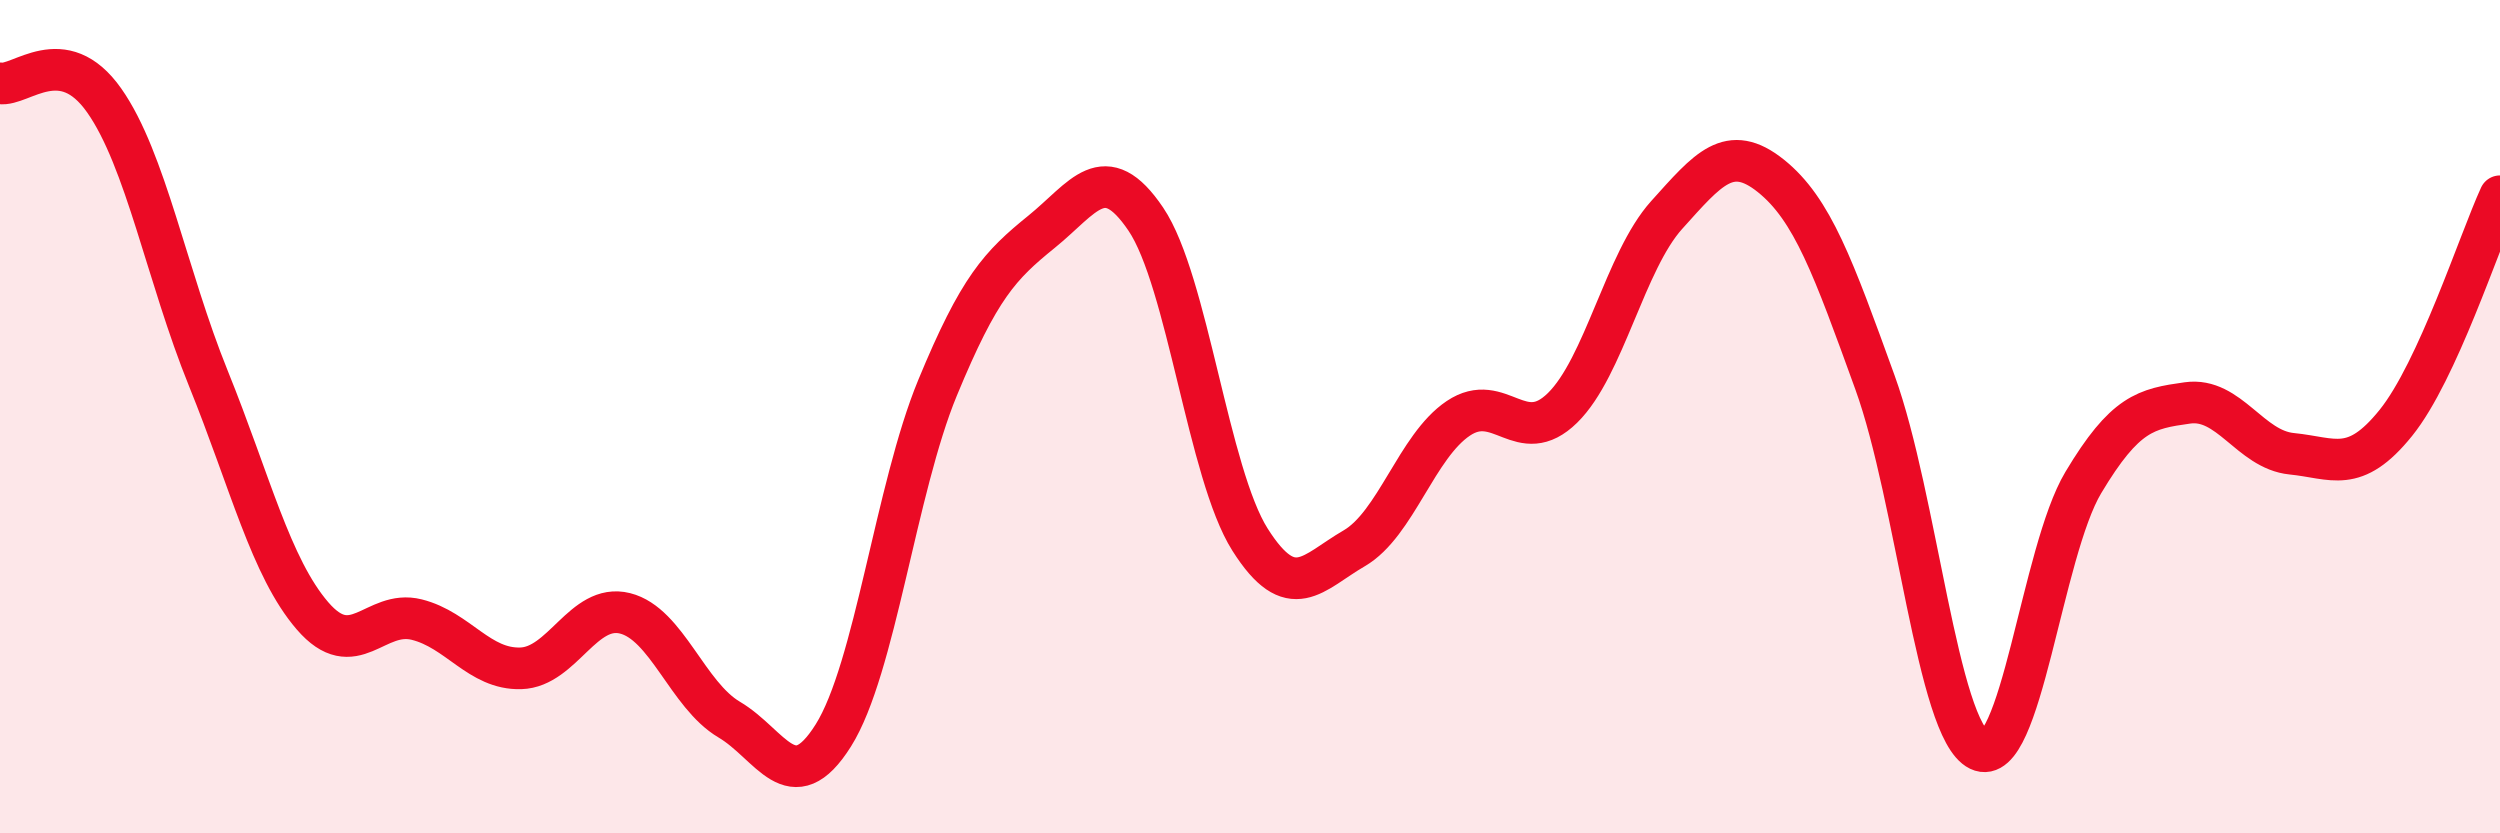
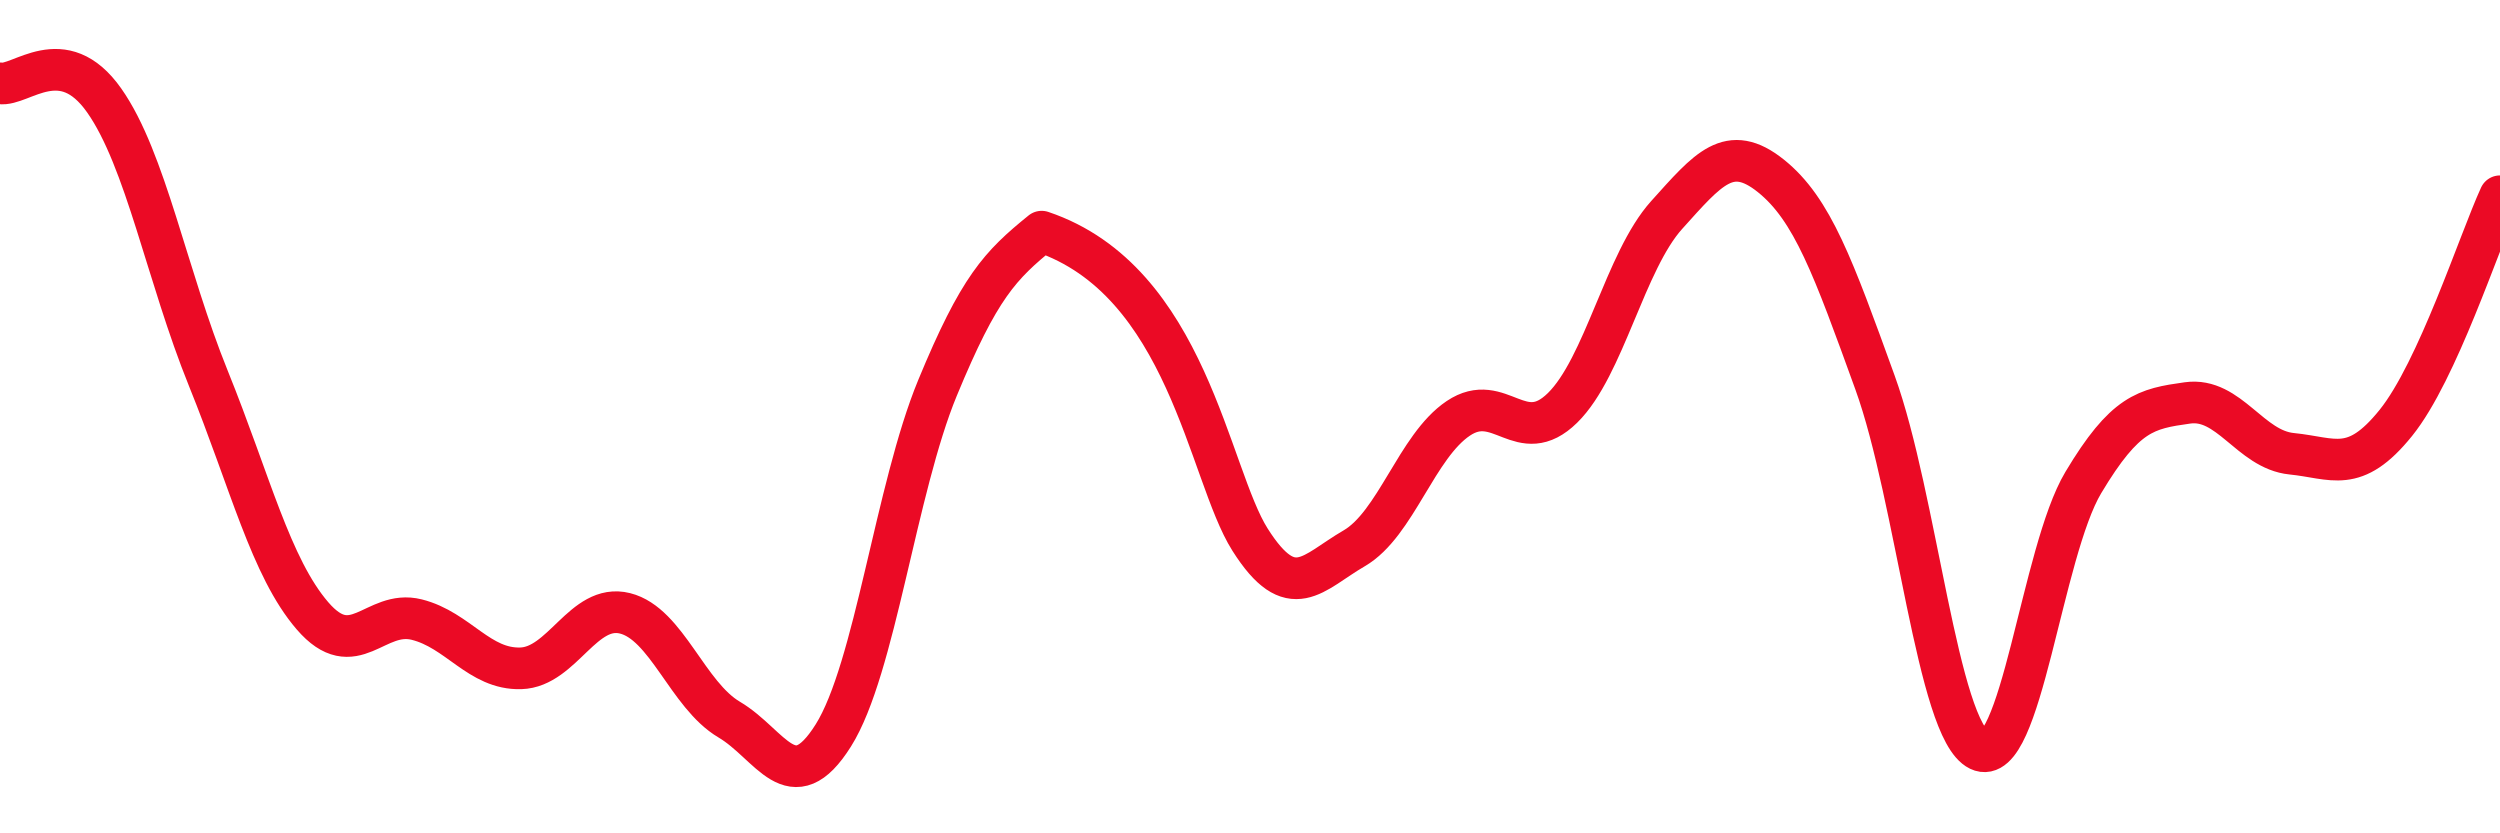
<svg xmlns="http://www.w3.org/2000/svg" width="60" height="20" viewBox="0 0 60 20">
-   <path d="M 0,2 C 0.5,2.08 1.5,0.99 2.5,2.41 C 3.5,3.83 4,6.61 5,9.08 C 6,11.55 6.5,13.62 7.5,14.78 C 8.5,15.94 9,14.62 10,14.87 C 11,15.12 11.5,16.07 12.5,16.04 C 13.5,16.01 14,14.47 15,14.72 C 16,14.97 16.5,16.68 17.5,17.27 C 18.5,17.86 19,19.24 20,17.65 C 21,16.06 21.5,11.73 22.5,9.31 C 23.5,6.89 24,6.37 25,5.56 C 26,4.75 26.5,3.78 27.5,5.26 C 28.5,6.74 29,11.37 30,12.95 C 31,14.53 31.5,13.74 32.5,13.16 C 33.5,12.58 34,10.71 35,10.04 C 36,9.37 36.5,10.77 37.5,9.79 C 38.5,8.81 39,6.27 40,5.16 C 41,4.05 41.5,3.42 42.5,4.22 C 43.5,5.02 44,6.42 45,9.18 C 46,11.94 46.5,17.52 47.5,18 C 48.5,18.48 49,13.25 50,11.58 C 51,9.91 51.5,9.81 52.5,9.67 C 53.5,9.53 54,10.79 55,10.89 C 56,10.99 56.5,11.39 57.5,10.15 C 58.5,8.91 59.5,5.8 60,4.71L60 20L0 20Z" fill="#EB0A25" opacity="0.1" stroke-linecap="round" stroke-linejoin="round" />
-   <path d="M 0,2 C 0.5,2.08 1.5,0.99 2.5,2.41 C 3.5,3.83 4,6.61 5,9.08 C 6,11.55 6.5,13.62 7.5,14.78 C 8.5,15.94 9,14.62 10,14.87 C 11,15.12 11.5,16.07 12.5,16.04 C 13.5,16.01 14,14.47 15,14.72 C 16,14.97 16.5,16.68 17.5,17.27 C 18.5,17.86 19,19.24 20,17.65 C 21,16.06 21.5,11.73 22.5,9.31 C 23.5,6.89 24,6.37 25,5.56 C 26,4.75 26.5,3.78 27.5,5.26 C 28.5,6.74 29,11.37 30,12.95 C 31,14.53 31.5,13.74 32.5,13.16 C 33.5,12.58 34,10.71 35,10.04 C 36,9.37 36.5,10.77 37.5,9.79 C 38.5,8.81 39,6.27 40,5.16 C 41,4.05 41.5,3.42 42.5,4.22 C 43.5,5.02 44,6.42 45,9.18 C 46,11.94 46.5,17.52 47.5,18 C 48.5,18.48 49,13.25 50,11.58 C 51,9.91 51.5,9.81 52.5,9.67 C 53.5,9.53 54,10.79 55,10.89 C 56,10.99 56.5,11.39 57.5,10.15 C 58.5,8.91 59.5,5.8 60,4.71" stroke="#EB0A25" stroke-width="1" fill="none" stroke-linecap="round" stroke-linejoin="round" />
+   <path d="M 0,2 C 0.5,2.08 1.5,0.99 2.5,2.41 C 3.5,3.83 4,6.61 5,9.08 C 6,11.55 6.5,13.62 7.5,14.78 C 8.5,15.94 9,14.62 10,14.87 C 11,15.12 11.5,16.07 12.5,16.04 C 13.5,16.01 14,14.47 15,14.72 C 16,14.97 16.5,16.68 17.5,17.27 C 18.5,17.86 19,19.24 20,17.65 C 21,16.06 21.5,11.73 22.5,9.31 C 23.5,6.89 24,6.37 25,5.56 C 28.5,6.74 29,11.37 30,12.95 C 31,14.53 31.5,13.74 32.5,13.16 C 33.5,12.58 34,10.71 35,10.04 C 36,9.37 36.5,10.77 37.5,9.79 C 38.5,8.81 39,6.27 40,5.16 C 41,4.05 41.5,3.42 42.5,4.22 C 43.5,5.02 44,6.42 45,9.18 C 46,11.94 46.5,17.52 47.5,18 C 48.5,18.48 49,13.25 50,11.58 C 51,9.91 51.5,9.81 52.5,9.67 C 53.5,9.53 54,10.79 55,10.89 C 56,10.99 56.5,11.39 57.5,10.15 C 58.5,8.91 59.5,5.8 60,4.71" stroke="#EB0A25" stroke-width="1" fill="none" stroke-linecap="round" stroke-linejoin="round" />
</svg>